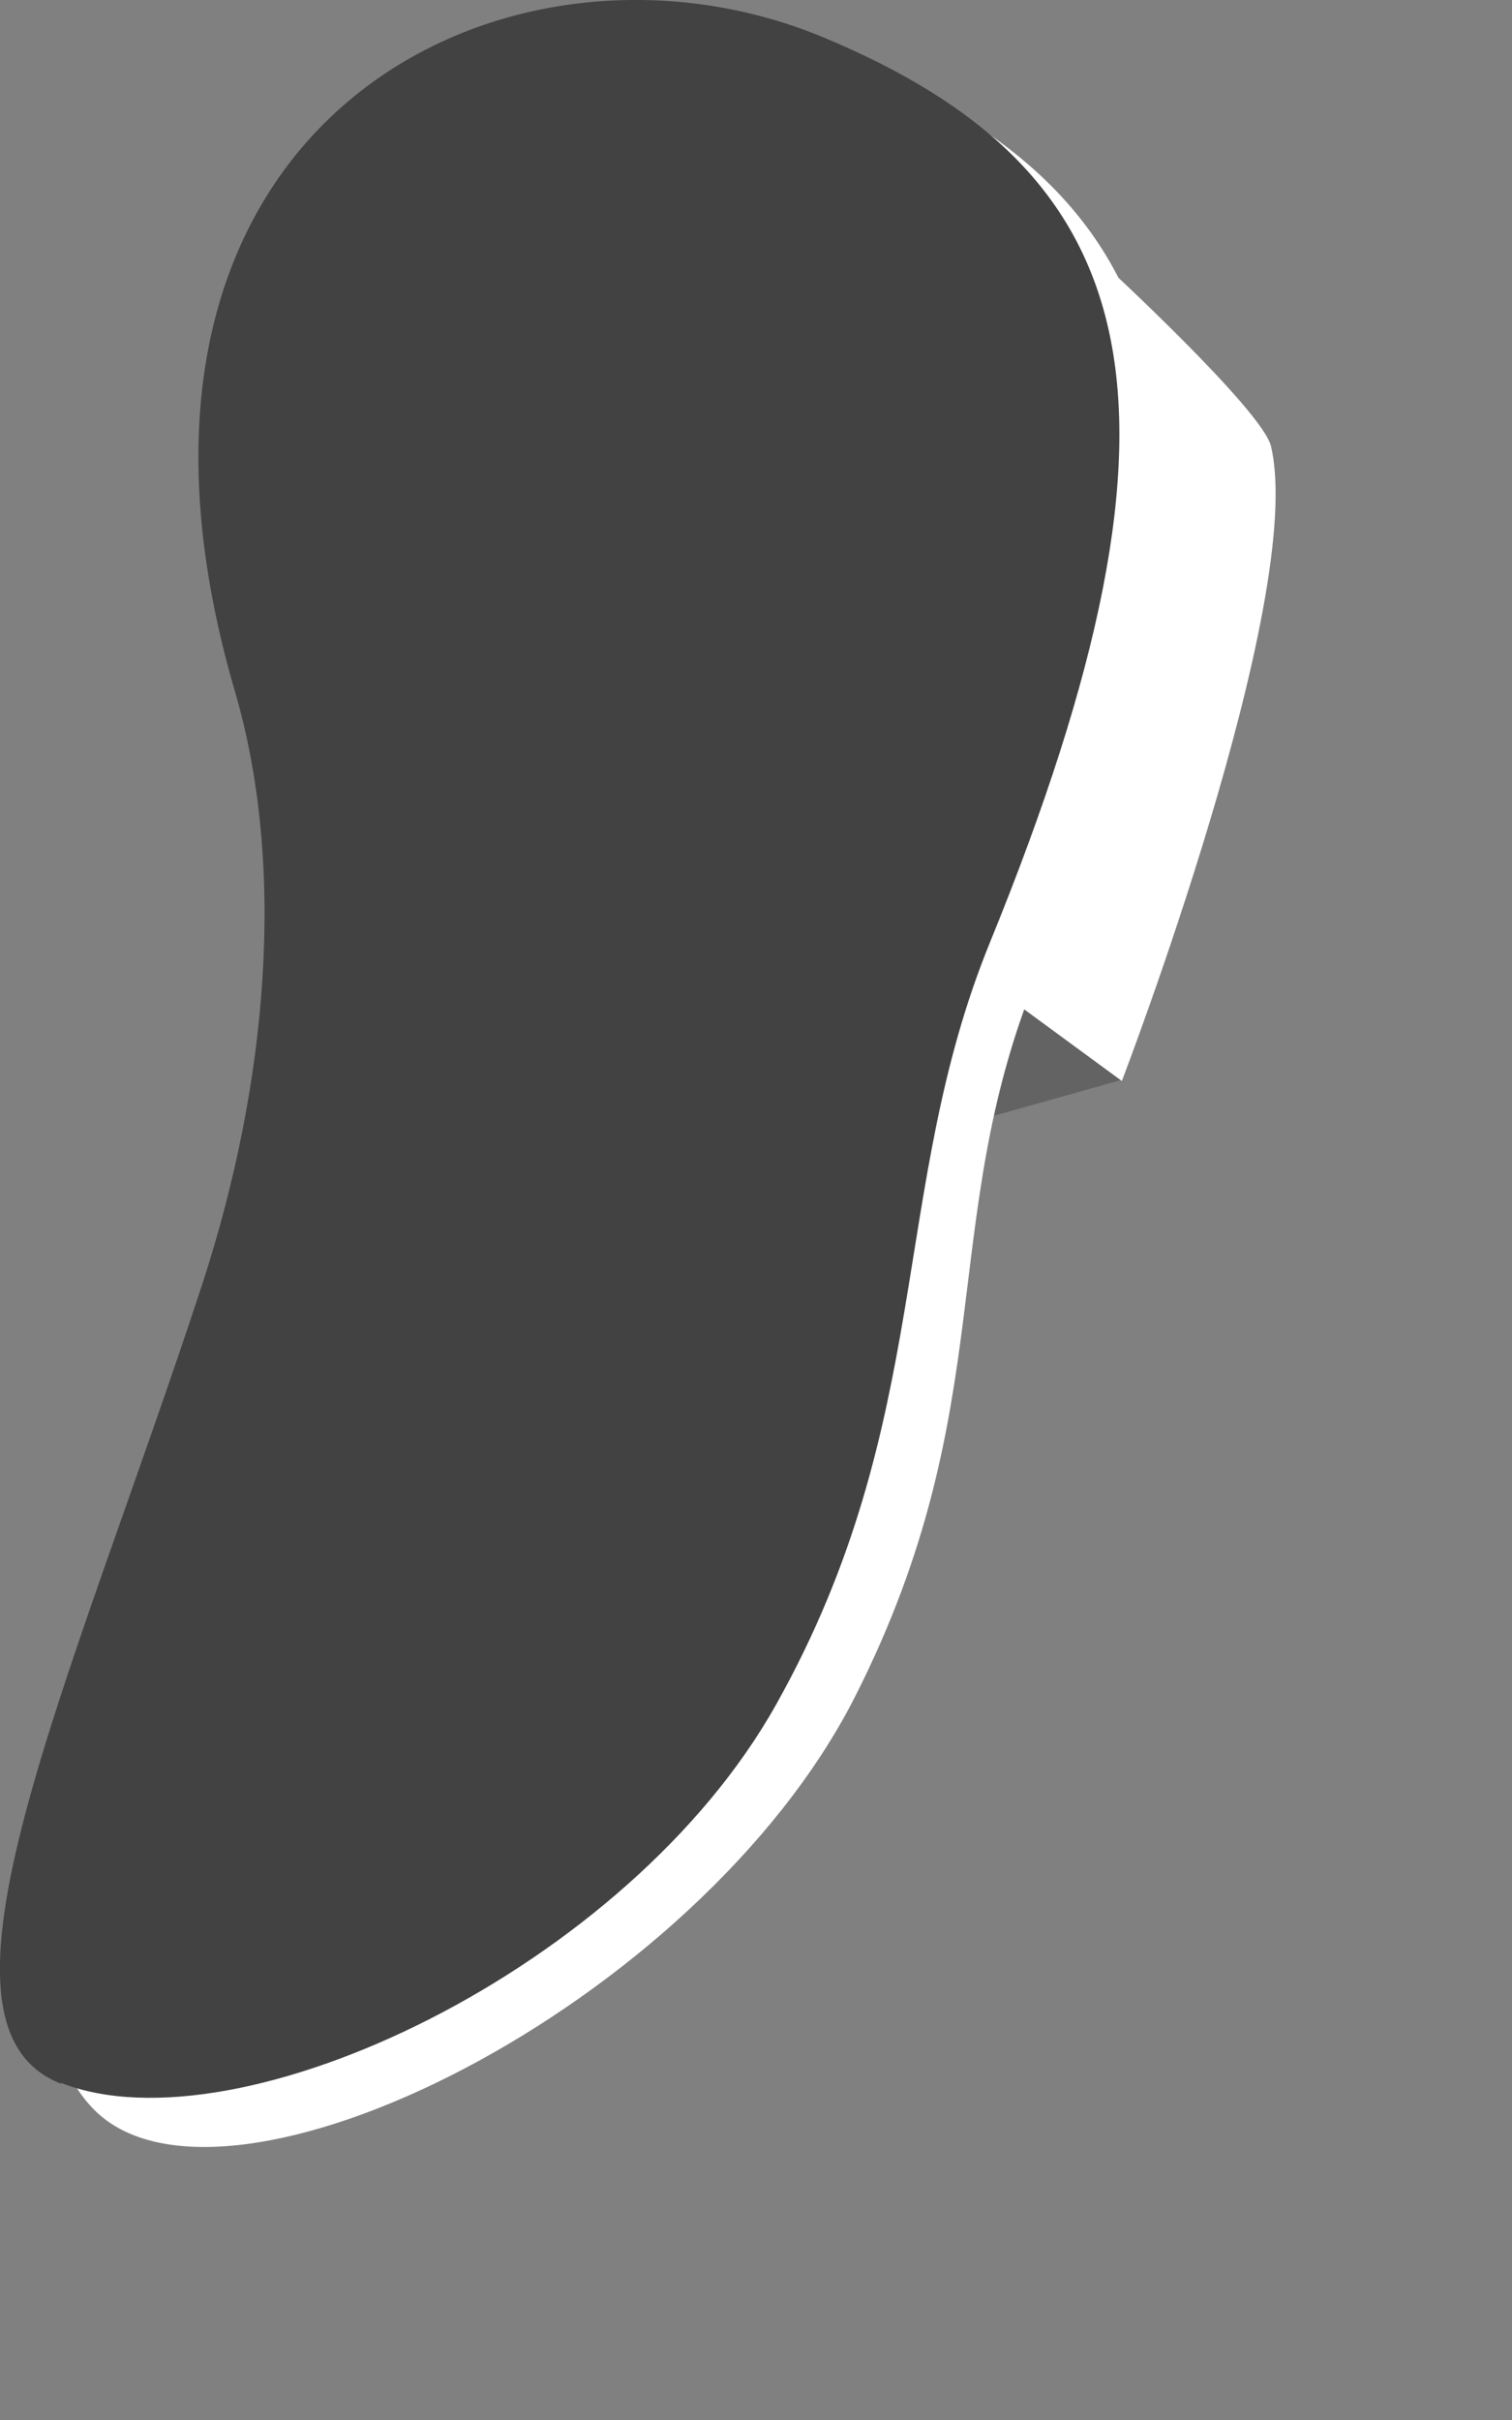
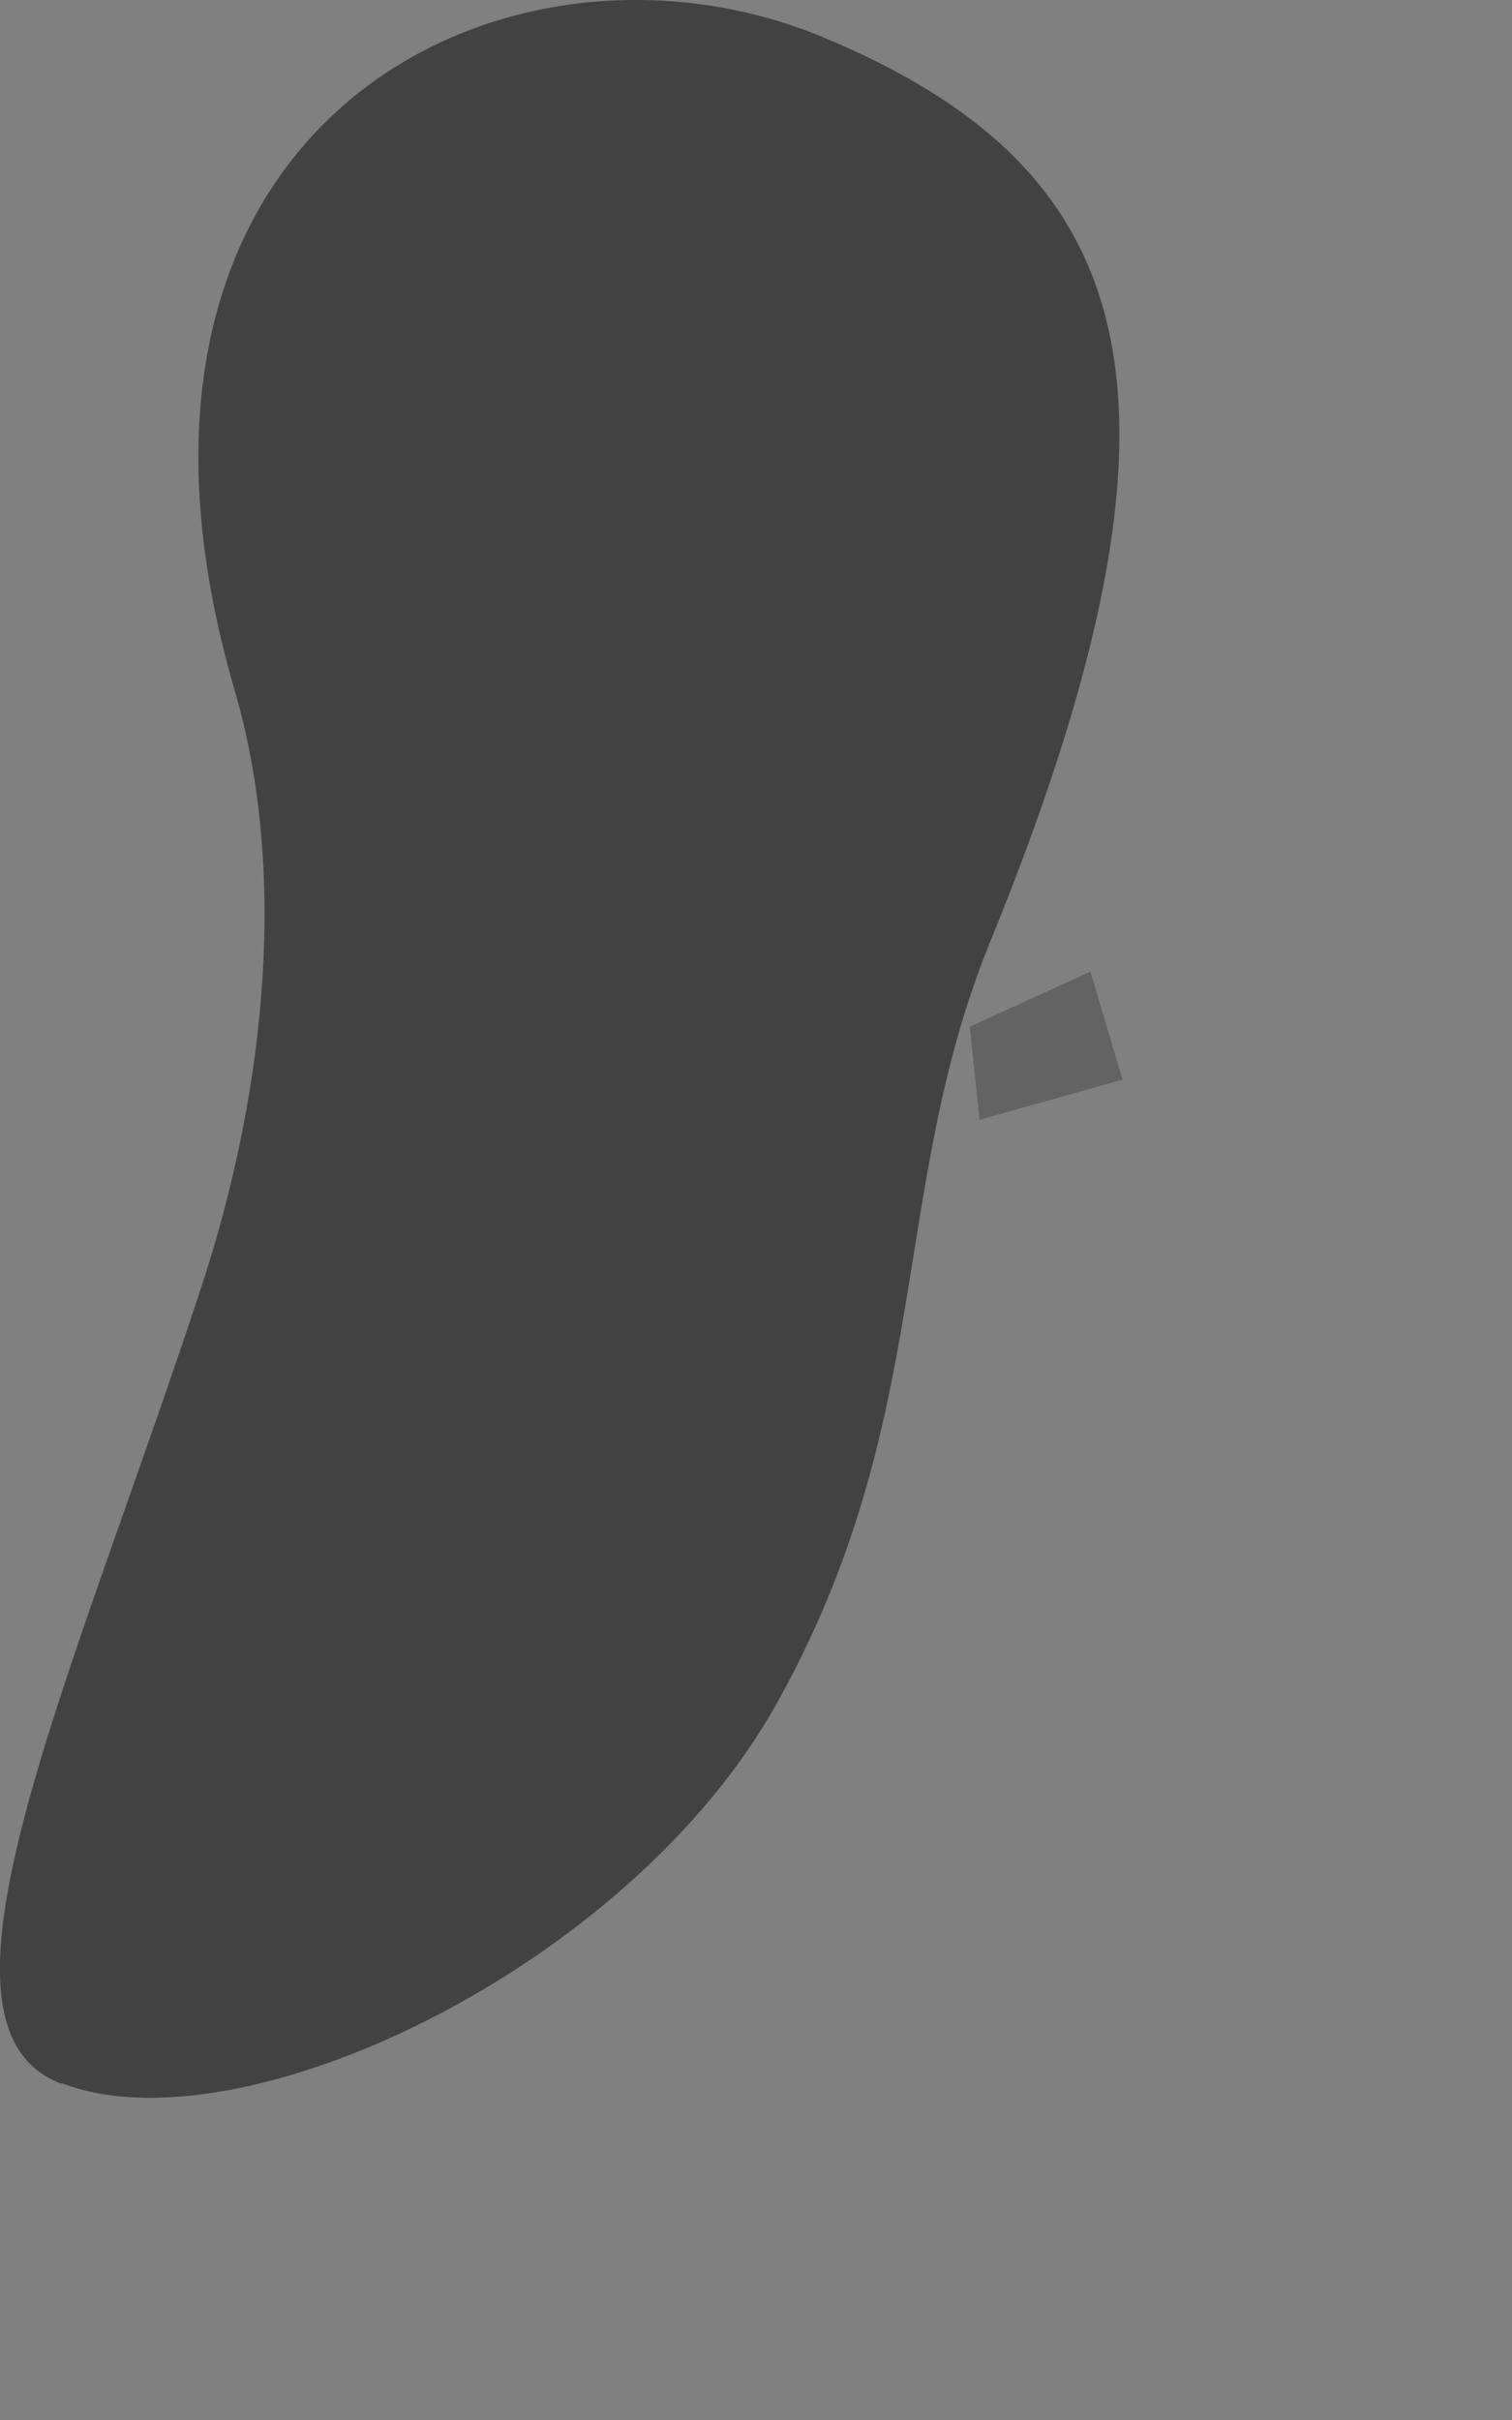
<svg xmlns="http://www.w3.org/2000/svg" fill="none" height="100%" overflow="visible" preserveAspectRatio="none" style="display: block;" viewBox="0 0 5 8" width="100%">
  <rect x="0" y="0" width="5" height="8" fill="#808080" stroke="none" />
  <g id="Group">
-     <path d="M3.944 2.543C3.805 3.042 2.506 4.137 2.506 4.137L1.771 3.989L3.944 2.543Z" fill="black" id="Vector" />
    <path d="M3.712 3.569L3.239 3.702L3.207 3.394L3.606 3.212L3.712 3.569Z" fill="#636363" id="Vector_2" />
-     <path d="M3.71 3.573C3.71 3.573 4.322 1.98 4.203 1.475C4.174 1.355 3.648 0.871 3.648 0.871L3.18 3.185L3.709 3.573H3.71Z" fill="white" id="Vector_3" />
-     <path d="M0.309 6.972C-0.078 6.573 0.45 5.628 0.821 4.418C1.039 3.706 0.786 3.398 1.062 2.725C1.805 0.911 1.784 -0.227 2.831 0.208C3.878 0.645 4.172 1.412 3.429 3.227C3.095 4.046 3.313 4.648 2.829 5.606C2.31 6.632 0.737 7.412 0.309 6.972Z" fill="white" id="Vector_4" />
    <path d="M0.201 6.888C-0.297 6.694 0.233 5.573 0.669 4.245C0.887 3.576 0.946 2.864 0.777 2.286C0.226 0.403 1.677 -0.313 2.724 0.124C3.771 0.561 4.014 1.302 3.273 3.117C2.939 3.936 3.091 4.699 2.567 5.634C2.078 6.508 0.79 7.116 0.203 6.886L0.201 6.888Z" fill="#424242" id="Vector_5" />
  </g>
</svg>